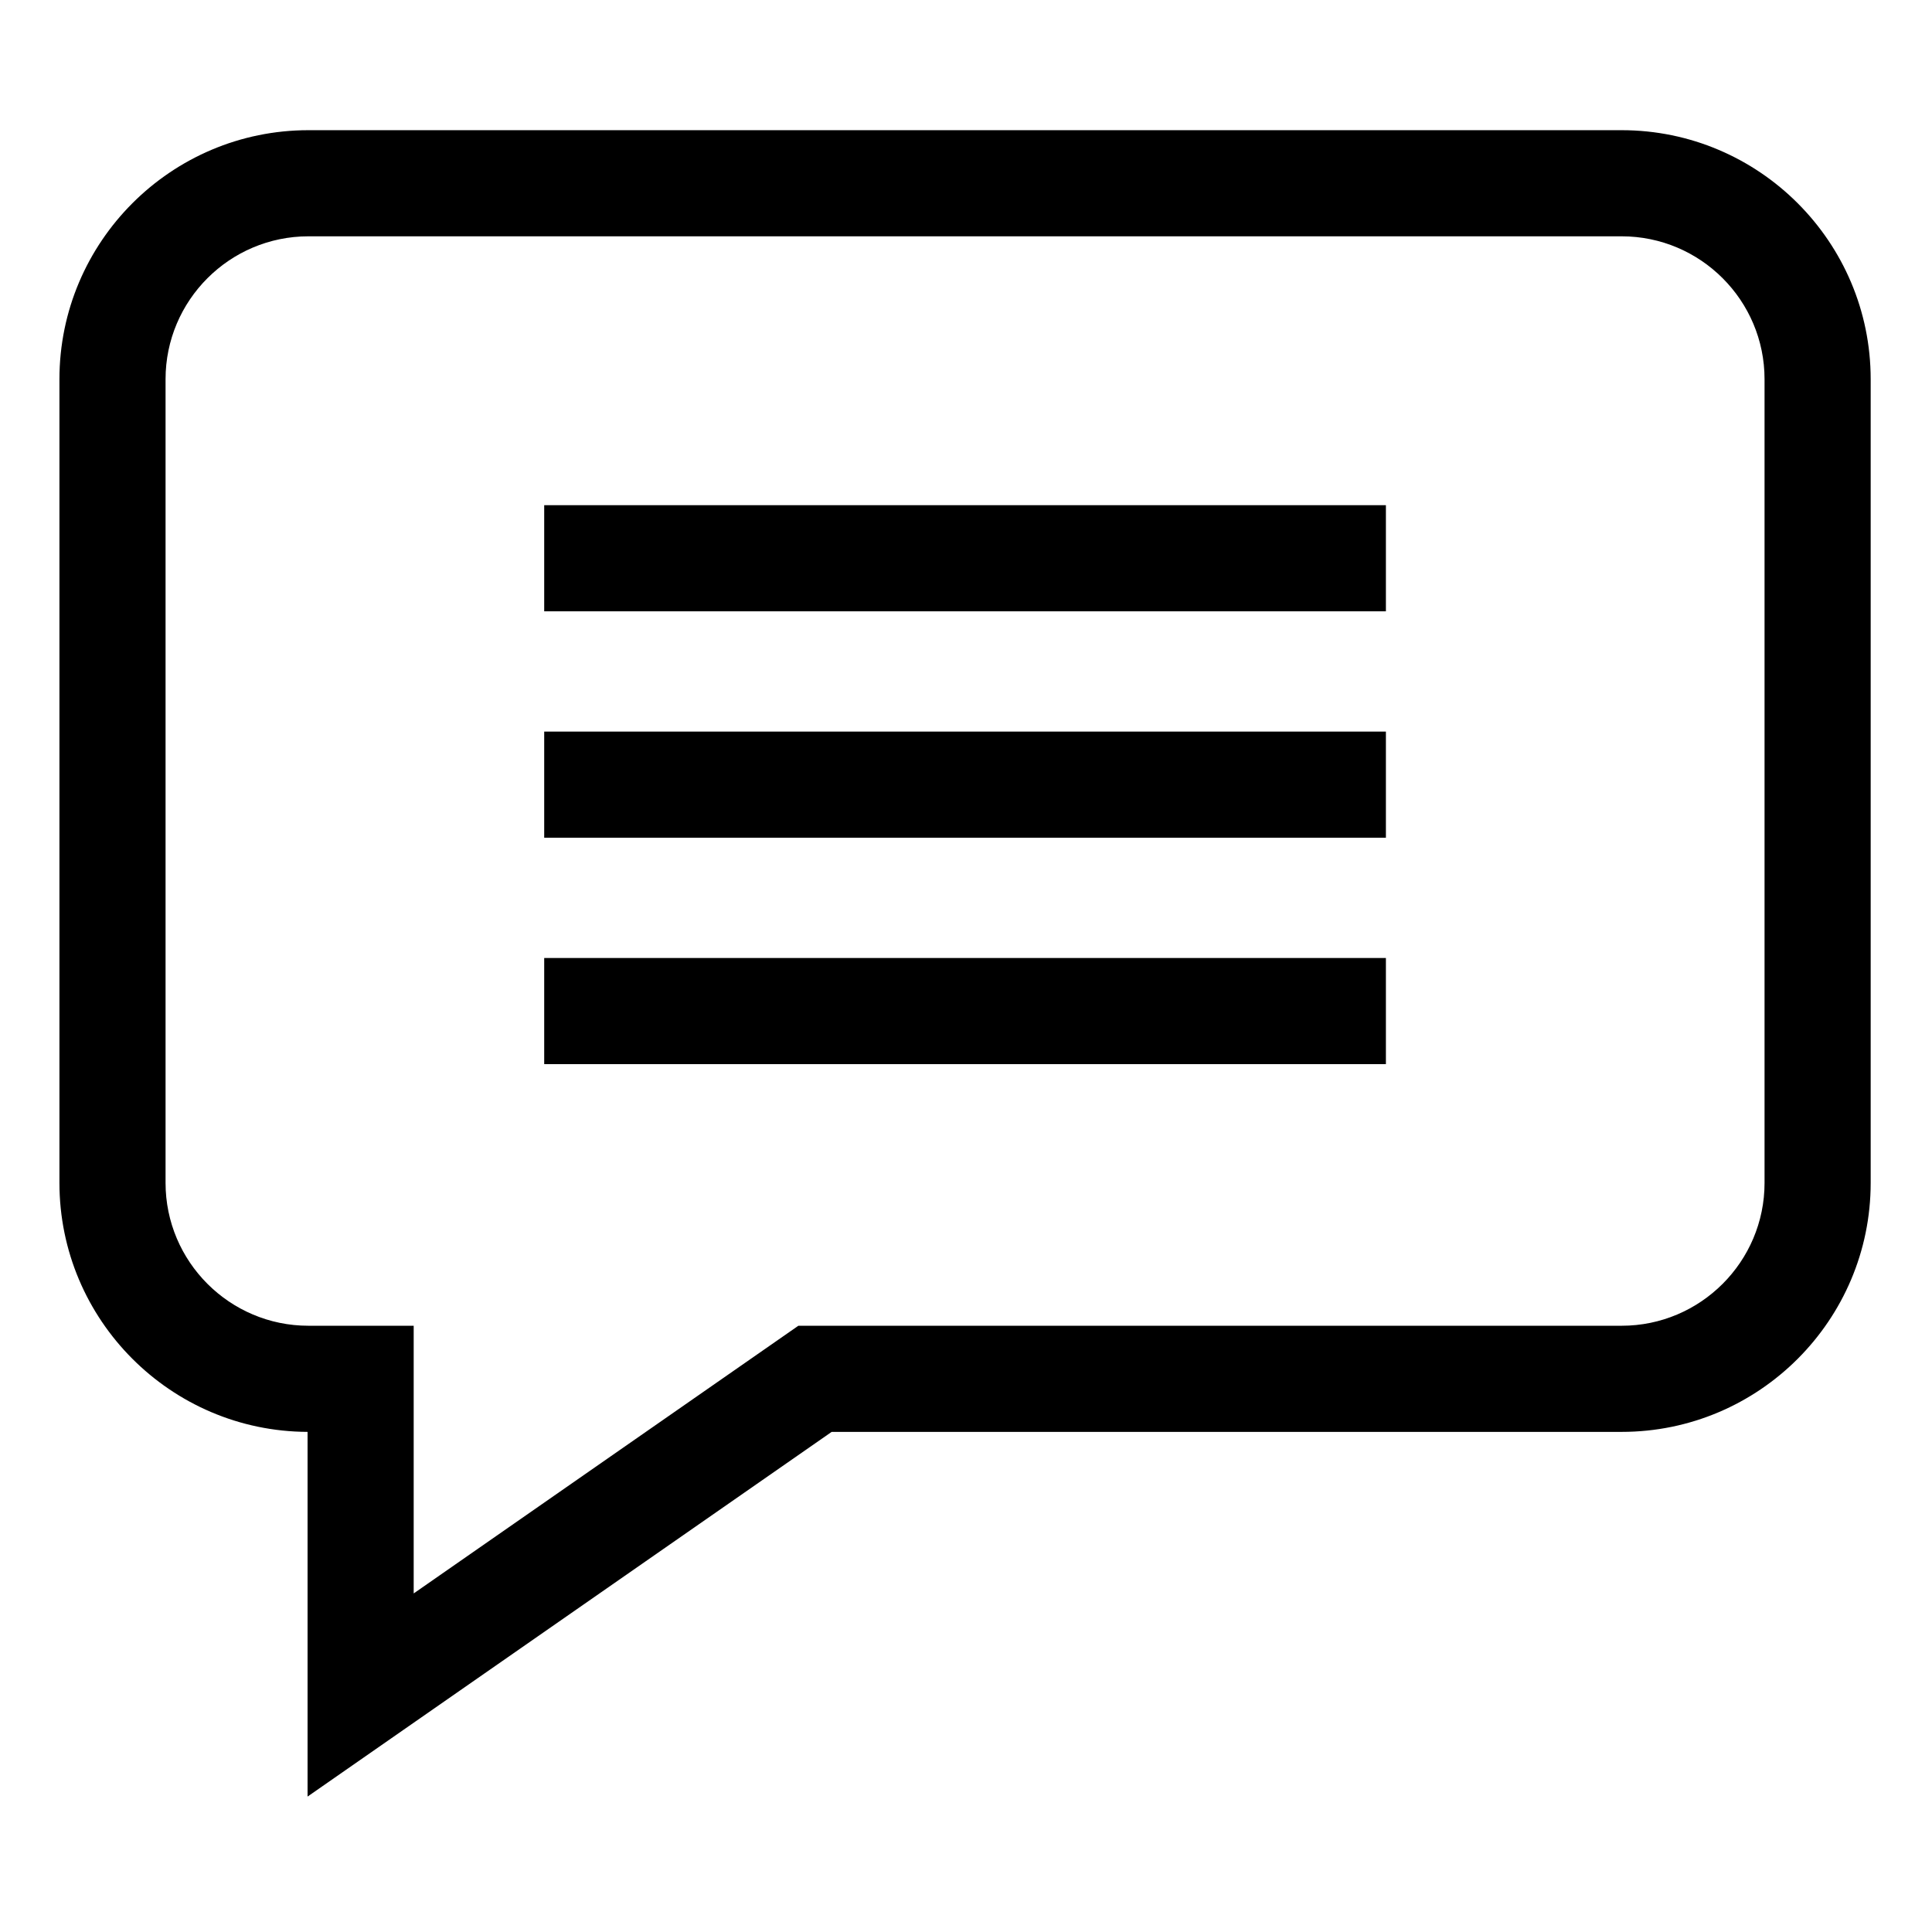
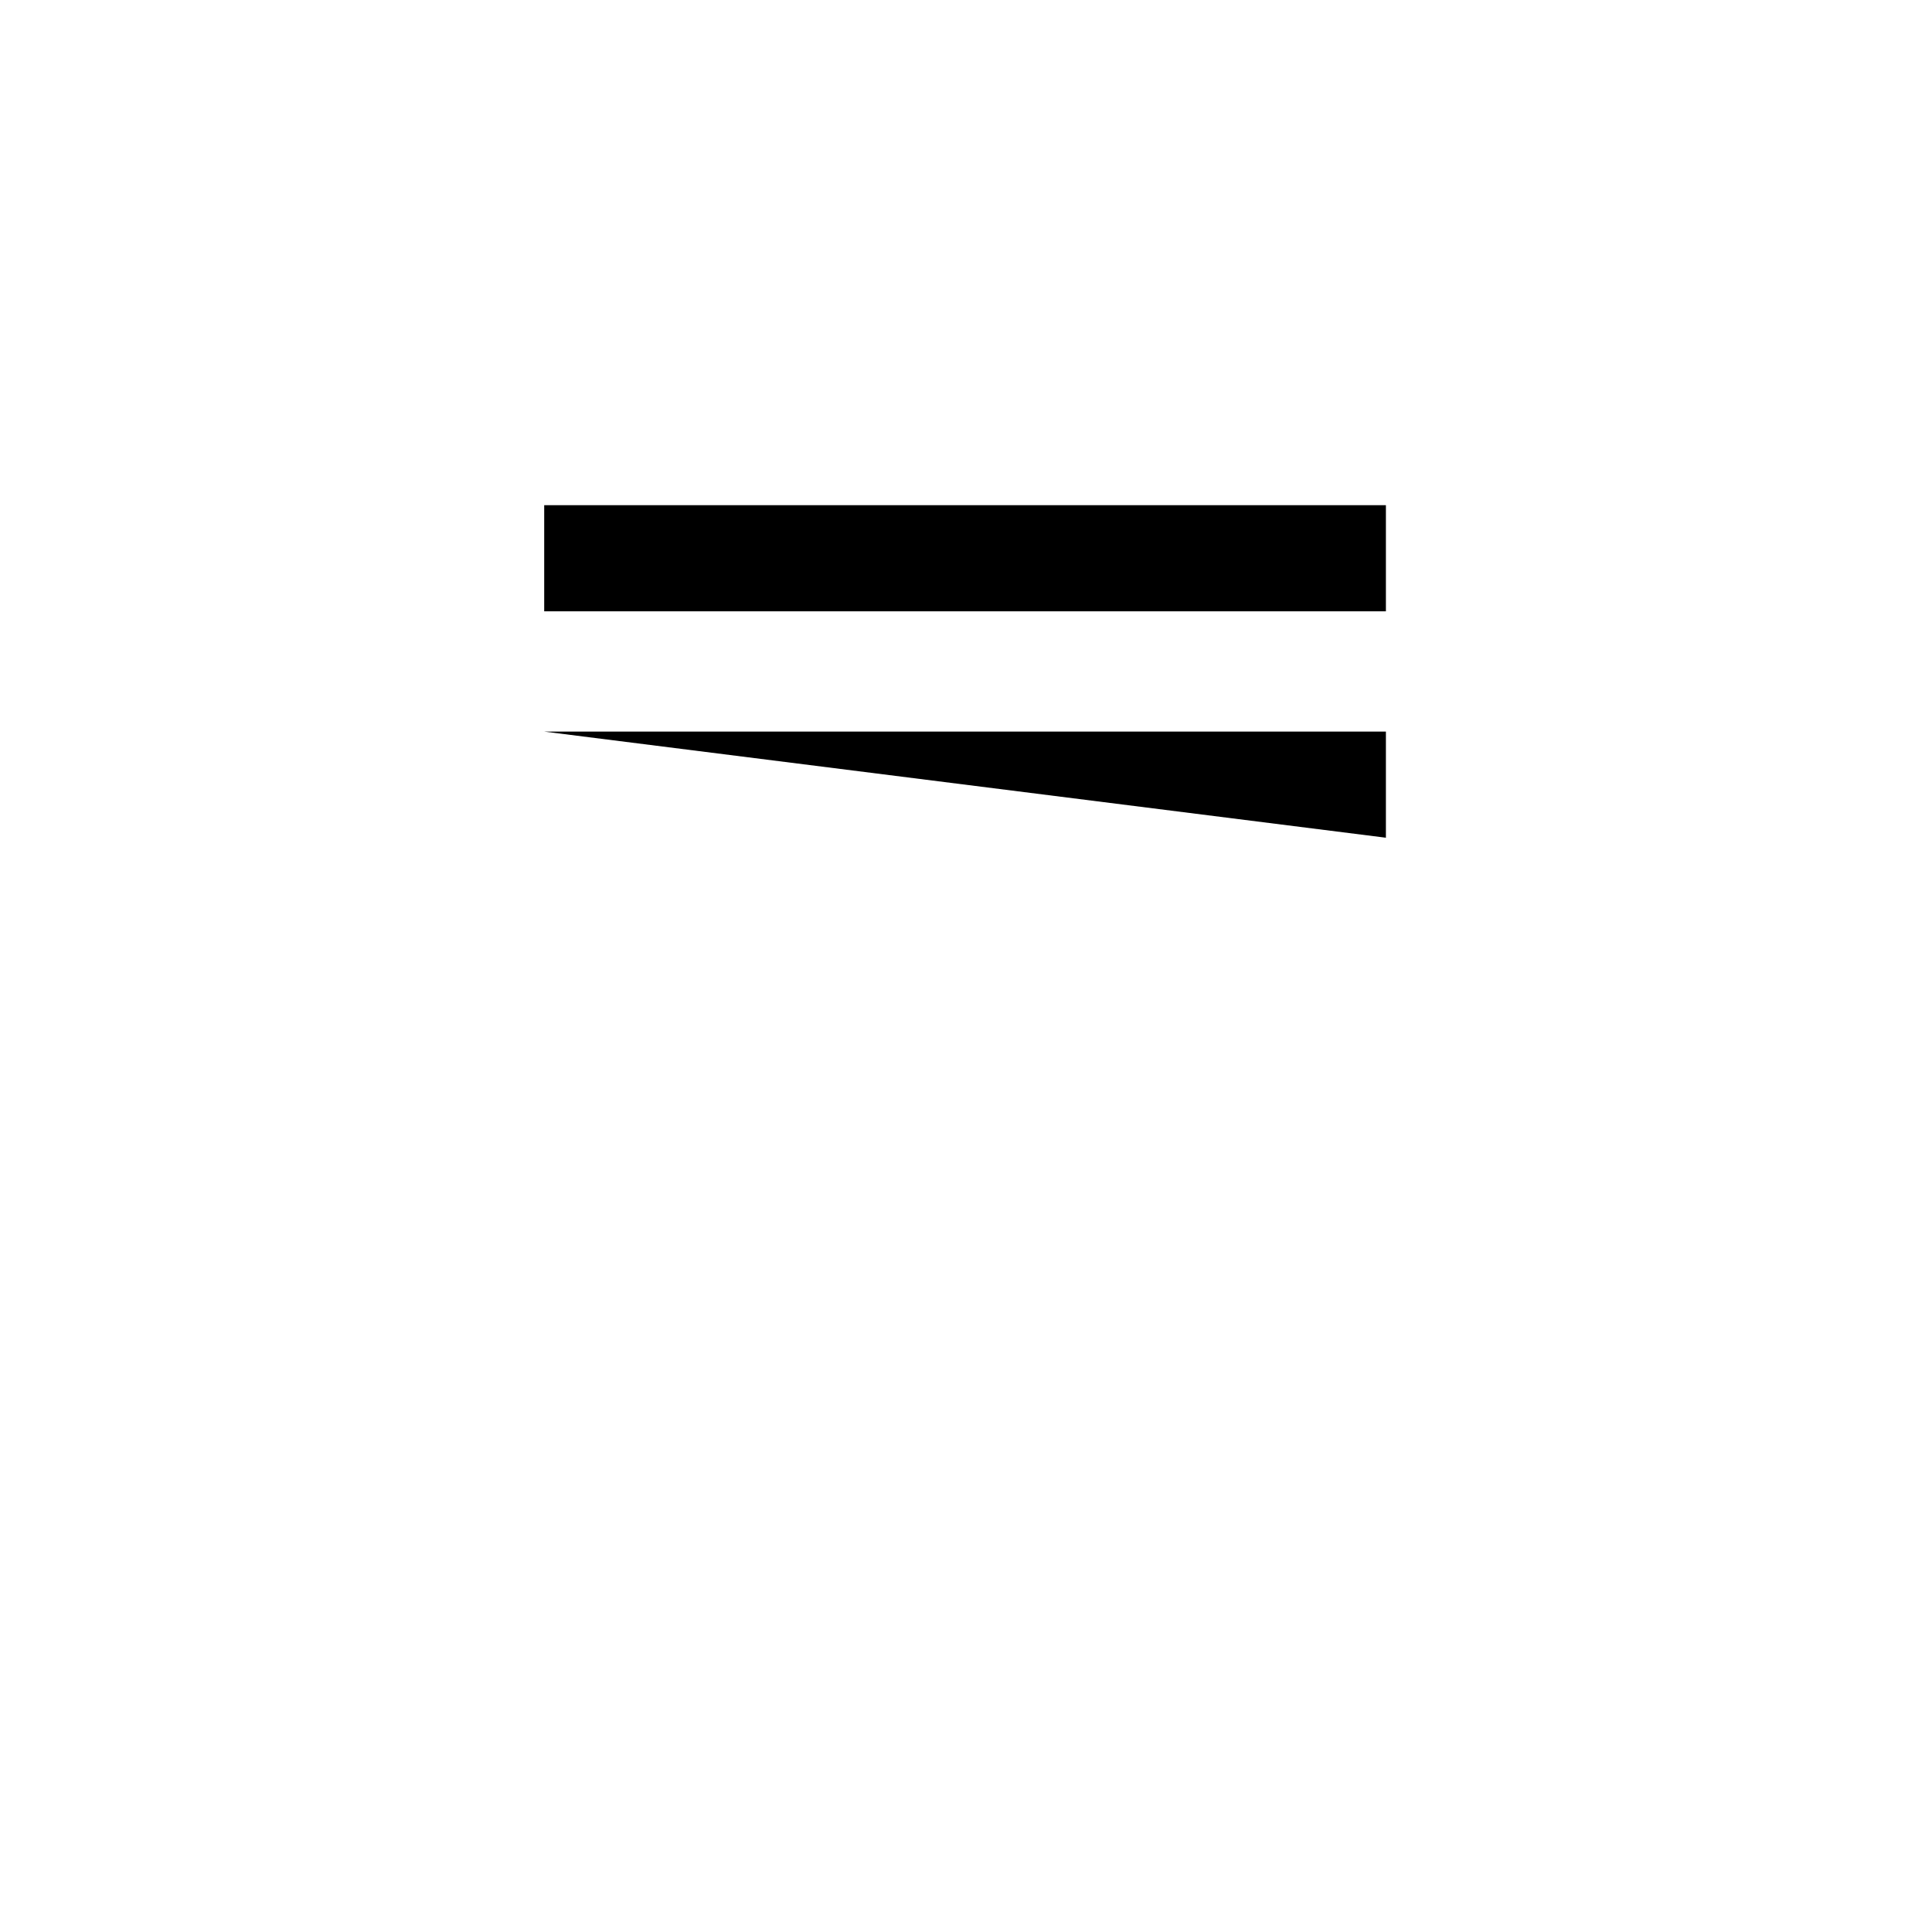
<svg xmlns="http://www.w3.org/2000/svg" height="32px" viewBox="-21 -47 682.667 682" width="32px">
-   <path d="m552.012-1.332h-464.023c-48.516 0-87.988 39.465-87.988 87.988v283.973c0 48.414 39.301 87.816 87.676 87.988v128.863l185.191-128.863h279.145c48.516 0 87.988-39.473 87.988-87.988v-283.973c0-48.523-39.473-87.988-87.988-87.988zm50.488 371.961c0 27.836-22.648 50.488-50.488 50.488h-290.91l-135.926 94.586v-94.586h-37.188c-27.84 0-50.488-22.652-50.488-50.488v-283.973c0-27.844 22.648-50.488 50.488-50.488h464.023c27.84 0 50.488 22.645 50.488 50.488zm0 0" fill="#000000" />
  <path d="m171.293 131.172h297.414v37.5h-297.414zm0 0" fill="#000000" />
-   <path d="m171.293 211.172h297.414v37.5h-297.414zm0 0" fill="#000000" />
-   <path d="m171.293 291.172h297.414v37.5h-297.414zm0 0" fill="#000000" />
+   <path d="m171.293 211.172h297.414v37.5zm0 0" fill="#000000" />
</svg>